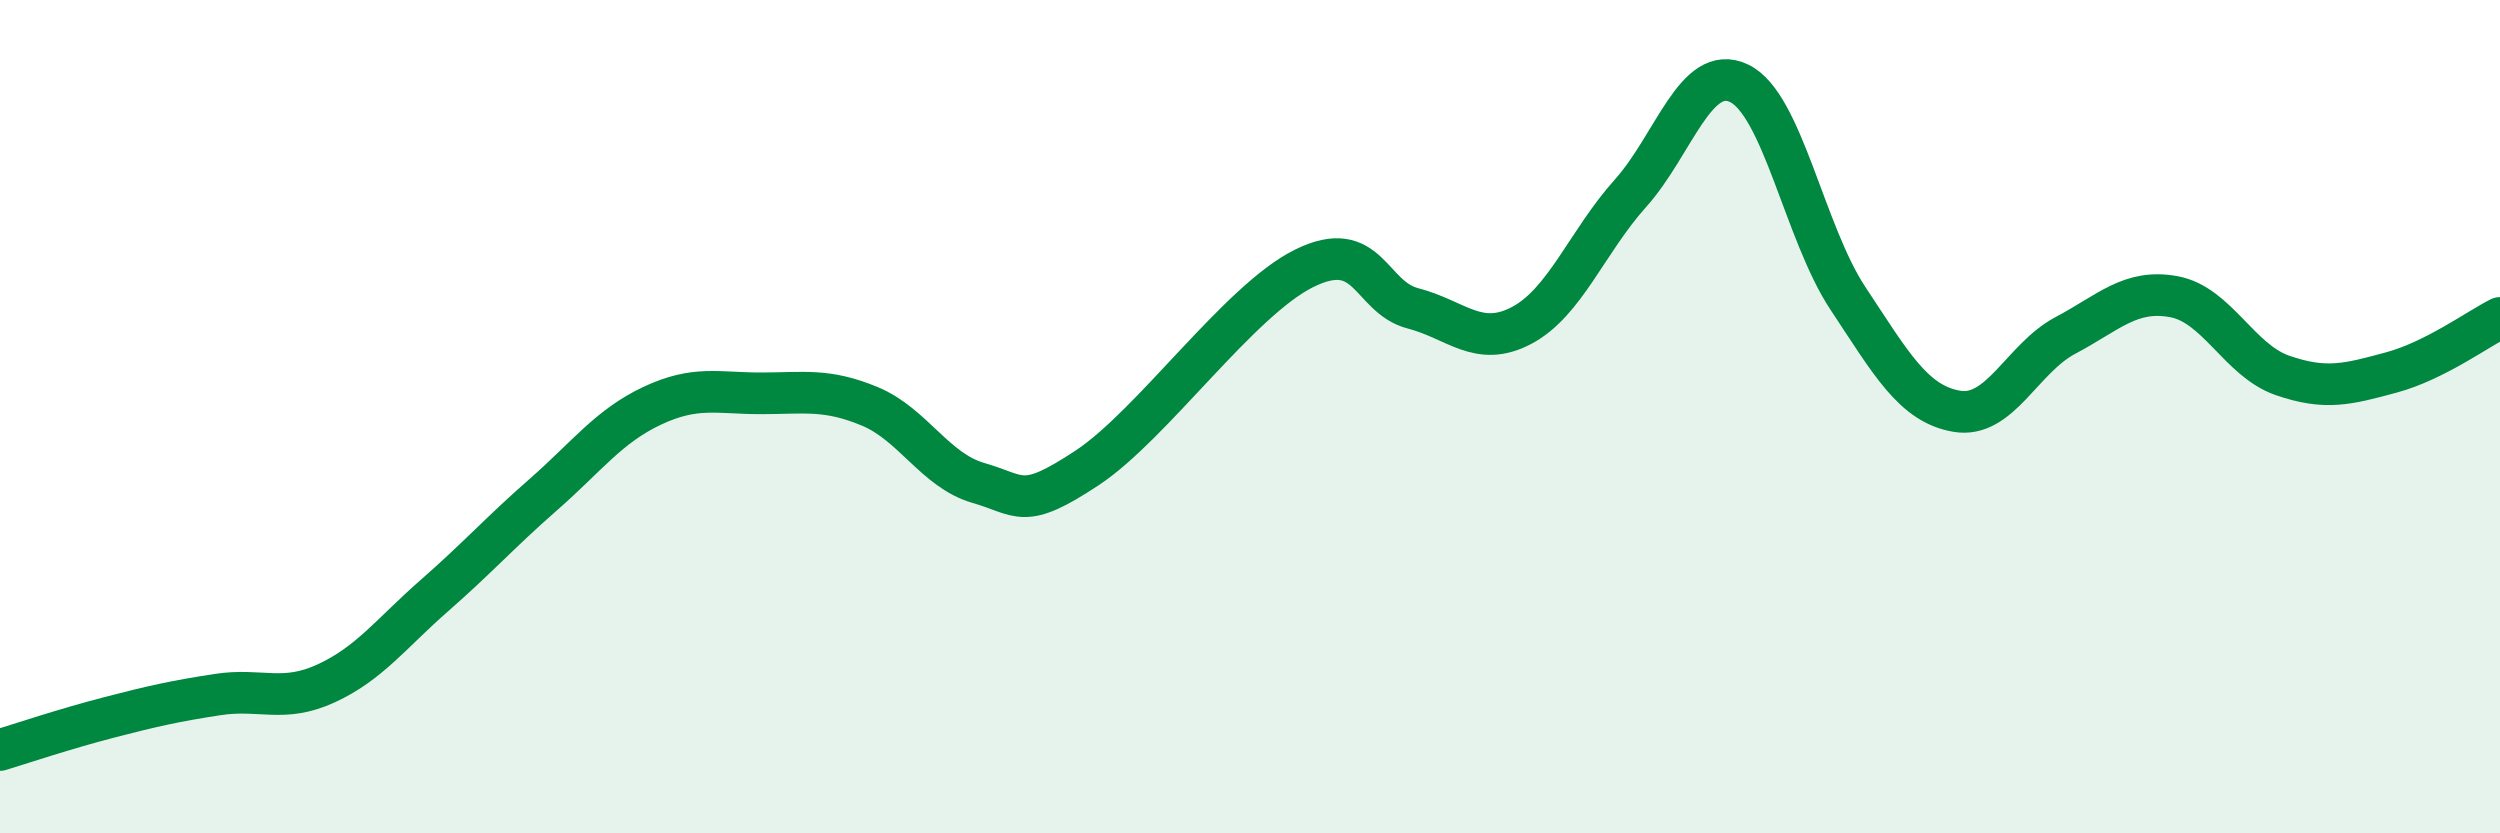
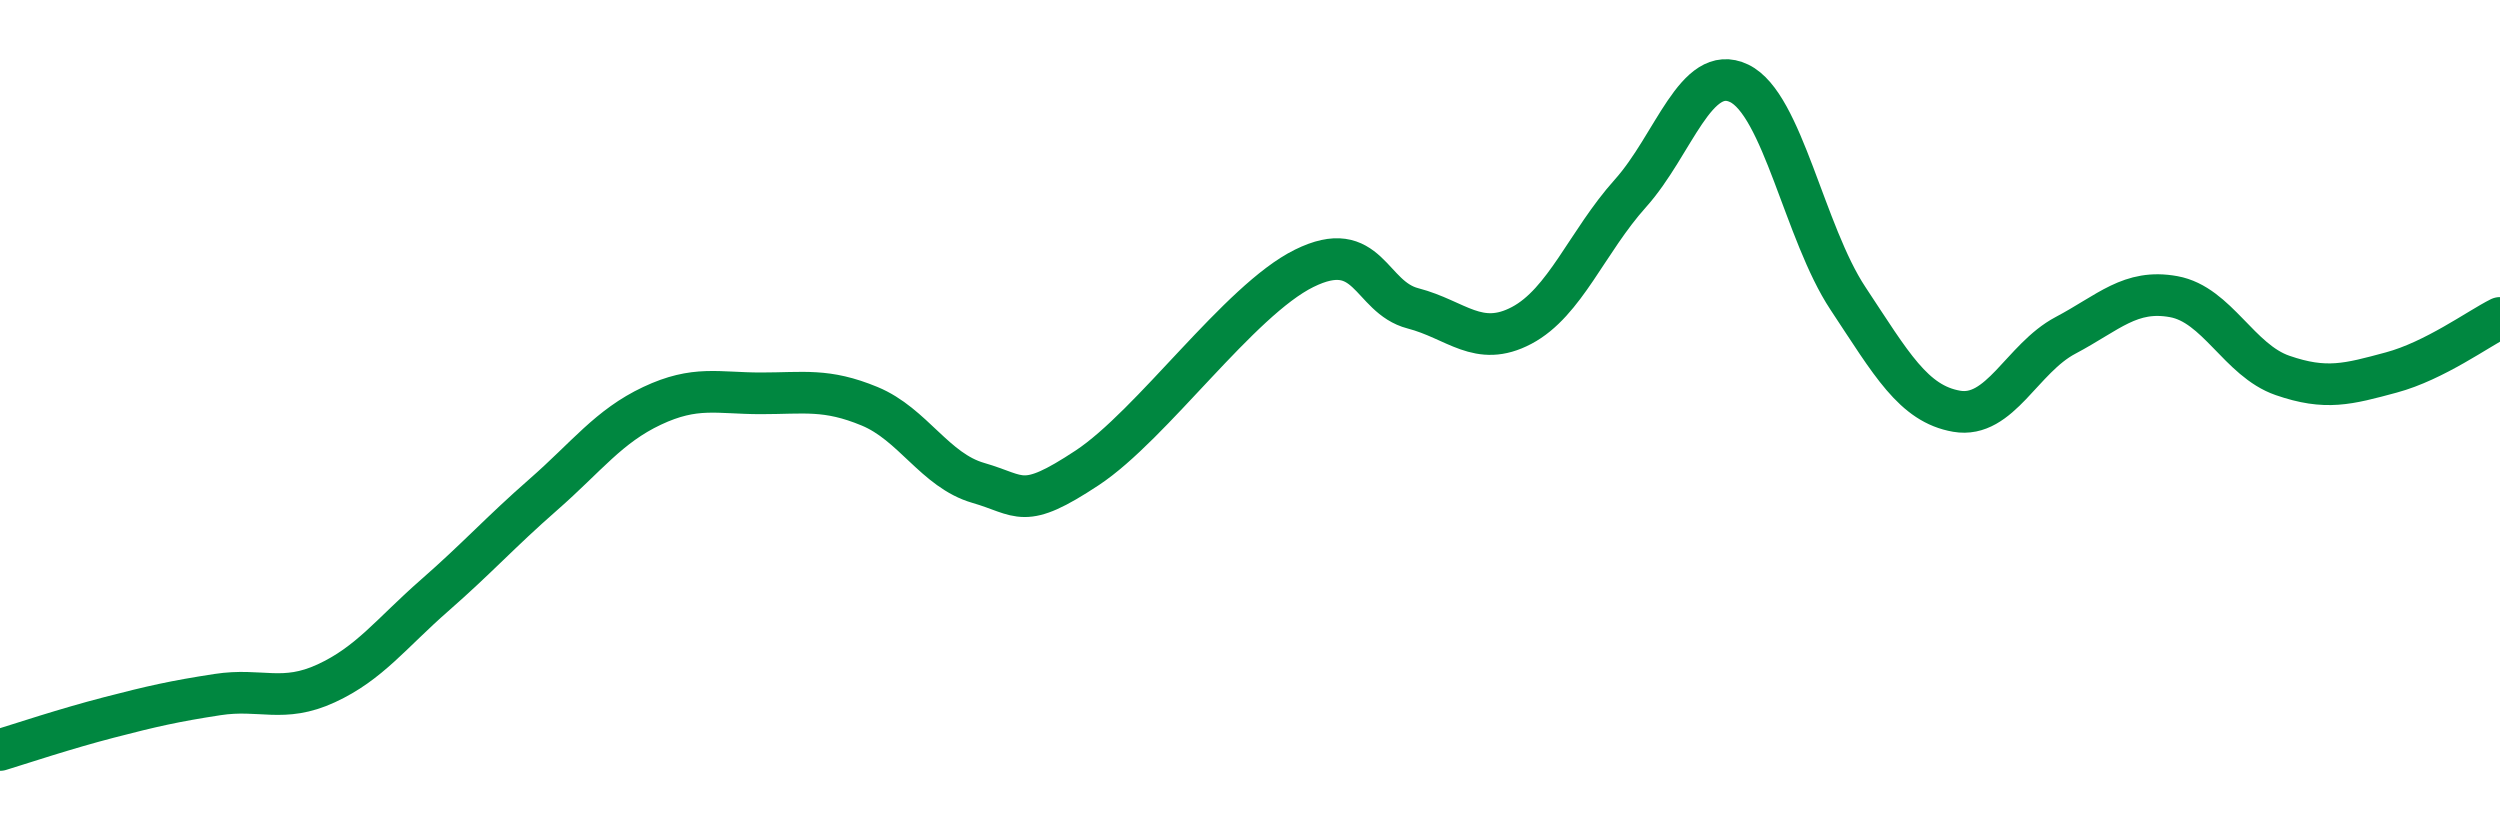
<svg xmlns="http://www.w3.org/2000/svg" width="60" height="20" viewBox="0 0 60 20">
-   <path d="M 0,18 C 0.52,17.84 1.57,17.49 2.61,17.22 C 3.65,16.95 4.18,16.83 5.22,16.67 C 6.26,16.51 6.79,16.88 7.83,16.4 C 8.87,15.92 9.39,15.2 10.43,14.29 C 11.47,13.38 12,12.78 13.04,11.87 C 14.08,10.96 14.61,10.23 15.65,9.74 C 16.69,9.25 17.22,9.44 18.26,9.44 C 19.3,9.44 19.83,9.32 20.87,9.75 C 21.91,10.18 22.44,11.29 23.48,11.59 C 24.52,11.89 24.53,12.26 26.09,11.23 C 27.65,10.2 29.74,7.21 31.3,6.44 C 32.86,5.67 32.87,7.13 33.91,7.4 C 34.95,7.67 35.48,8.36 36.52,7.81 C 37.56,7.26 38.09,5.8 39.13,4.64 C 40.17,3.48 40.7,1.5 41.74,2 C 42.78,2.5 43.31,5.59 44.35,7.16 C 45.39,8.73 45.92,9.69 46.96,9.87 C 48,10.05 48.53,8.6 49.57,8.05 C 50.61,7.5 51.13,6.93 52.17,7.12 C 53.21,7.31 53.74,8.65 54.78,9.01 C 55.82,9.37 56.35,9.22 57.39,8.94 C 58.43,8.66 59.48,7.89 60,7.63L60 20L0 20Z" fill="#008740" opacity="0.1" stroke-linecap="round" stroke-linejoin="round" />
  <path d="M 0,18 C 0.52,17.84 1.57,17.49 2.61,17.22 C 3.65,16.95 4.18,16.83 5.22,16.67 C 6.26,16.51 6.79,16.88 7.83,16.4 C 8.87,15.92 9.39,15.2 10.43,14.29 C 11.47,13.38 12,12.78 13.04,11.87 C 14.08,10.96 14.61,10.23 15.65,9.74 C 16.69,9.25 17.22,9.44 18.26,9.44 C 19.3,9.44 19.83,9.32 20.87,9.75 C 21.91,10.18 22.44,11.29 23.48,11.59 C 24.52,11.89 24.53,12.26 26.09,11.23 C 27.65,10.2 29.74,7.21 31.3,6.44 C 32.86,5.67 32.87,7.13 33.91,7.4 C 34.95,7.67 35.48,8.36 36.52,7.81 C 37.56,7.26 38.09,5.8 39.13,4.64 C 40.17,3.48 40.7,1.5 41.74,2 C 42.78,2.5 43.31,5.59 44.35,7.16 C 45.39,8.73 45.92,9.69 46.96,9.87 C 48,10.05 48.53,8.6 49.57,8.05 C 50.61,7.5 51.13,6.93 52.17,7.12 C 53.21,7.31 53.74,8.65 54.78,9.01 C 55.82,9.37 56.35,9.22 57.39,8.94 C 58.43,8.66 59.48,7.89 60,7.63" stroke="#008740" stroke-width="1" fill="none" stroke-linecap="round" stroke-linejoin="round" />
</svg>